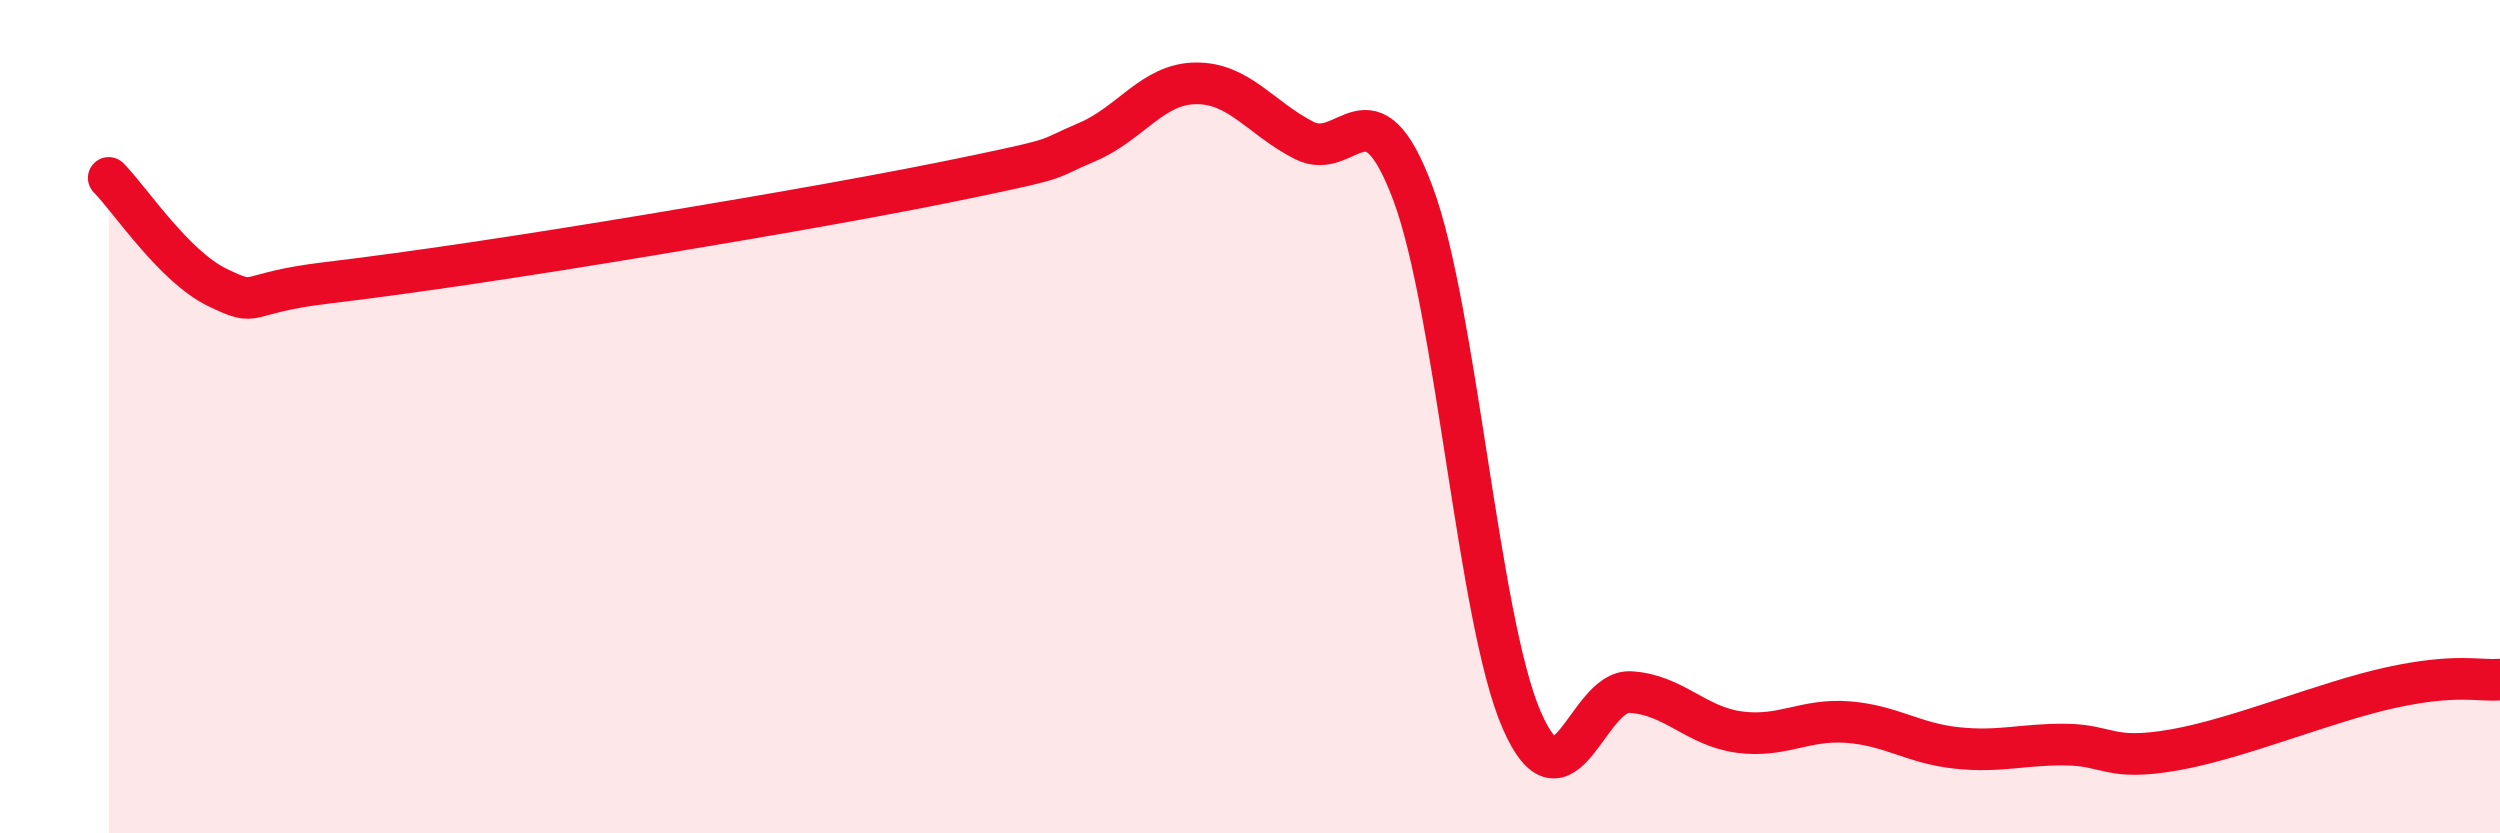
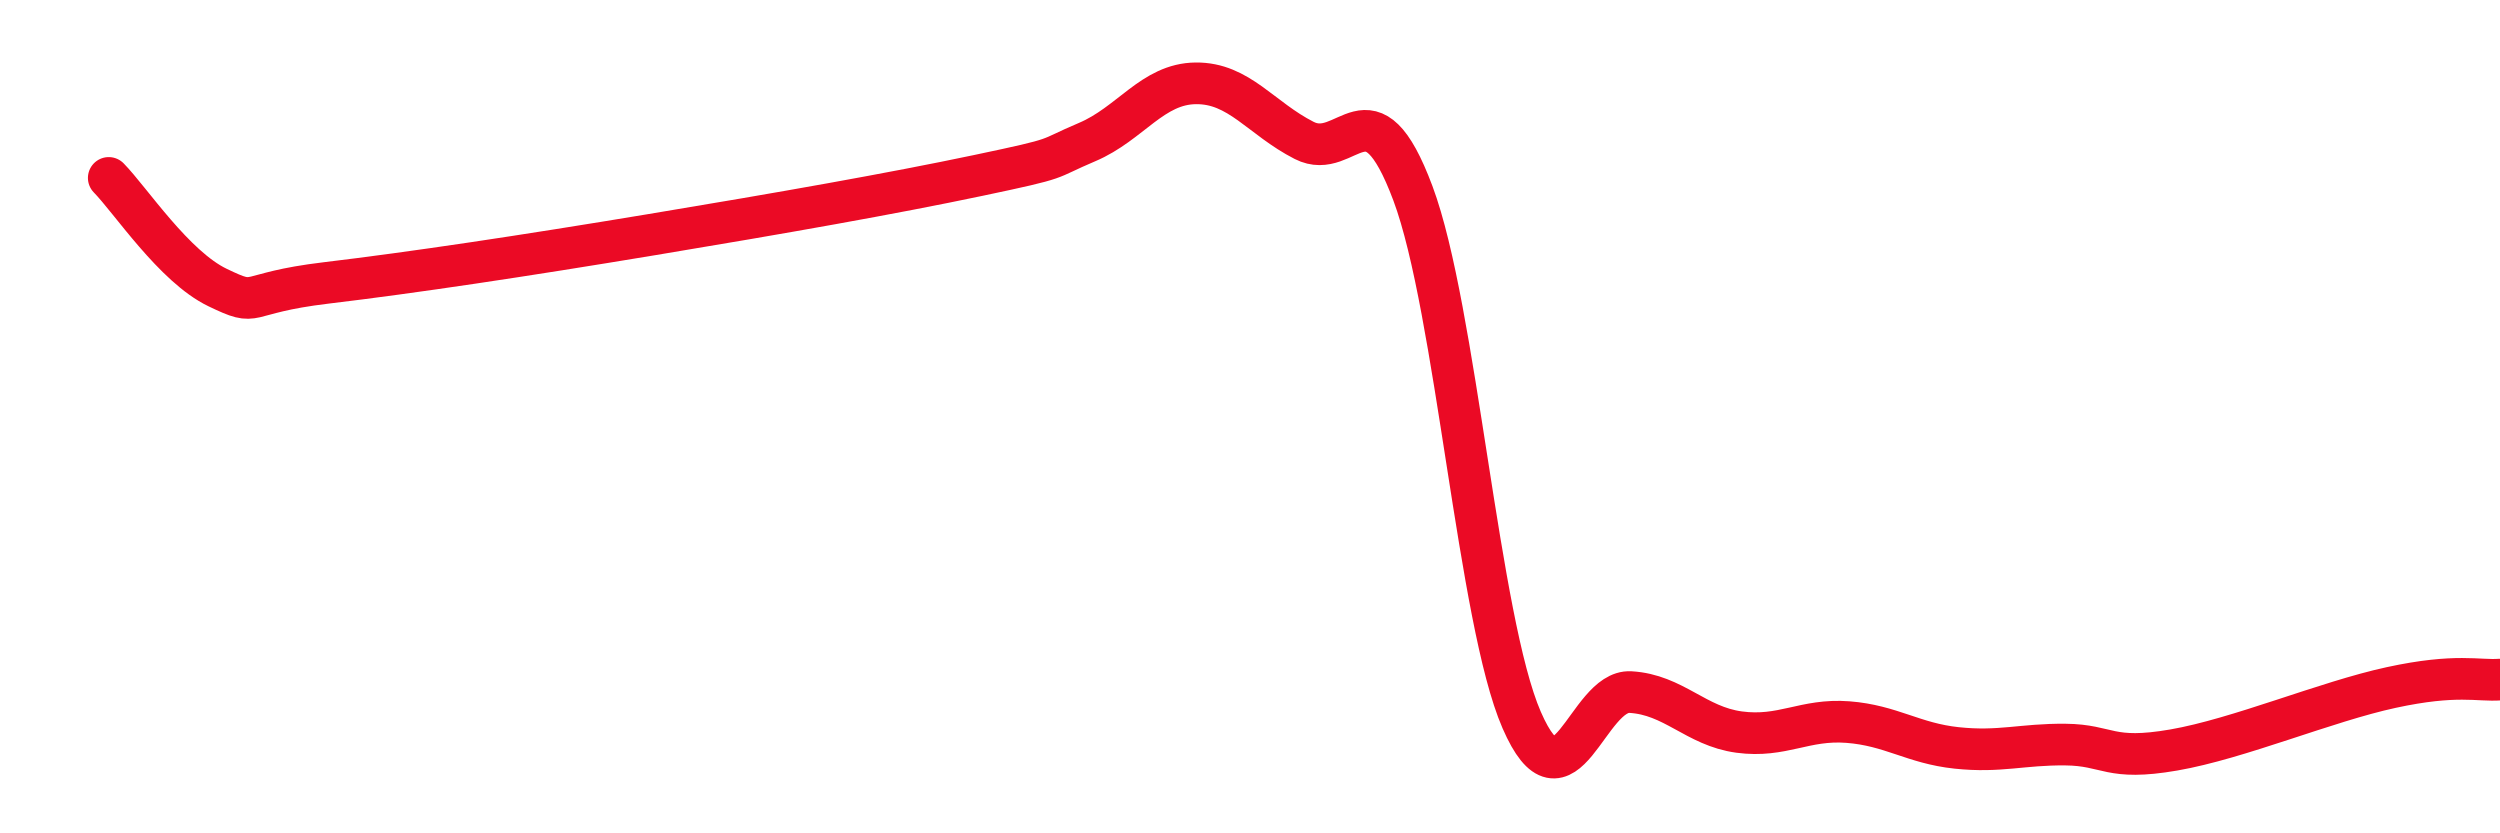
<svg xmlns="http://www.w3.org/2000/svg" width="60" height="20" viewBox="0 0 60 20">
-   <path d="M 2.61,4.27 C 3.13,4.8 4.18,6.4 5.22,6.9 C 6.26,7.4 5.74,7.04 7.83,6.79 C 9.92,6.54 12.52,6.15 15.65,5.63 C 18.78,5.11 21.39,4.65 23.48,4.21 C 25.57,3.77 25.05,3.85 26.09,3.41 C 27.13,2.97 27.66,2.01 28.7,2 C 29.74,1.99 30.26,2.84 31.3,3.37 C 32.34,3.9 32.87,1.86 33.91,4.64 C 34.95,7.42 35.48,14.89 36.52,17.28 C 37.56,19.67 38.09,16.55 39.13,16.61 C 40.17,16.67 40.7,17.43 41.74,17.57 C 42.78,17.71 43.31,17.25 44.35,17.33 C 45.39,17.41 45.92,17.84 46.96,17.95 C 48,18.06 48.53,17.86 49.57,17.87 C 50.61,17.88 50.61,18.27 52.17,18 C 53.73,17.73 55.82,16.84 57.39,16.5 C 58.96,16.16 59.48,16.35 60,16.31L60 20L2.61 20Z" fill="#EB0A25" opacity="0.1" stroke-linecap="round" stroke-linejoin="round" />
  <path d="M 2.61,4.27 C 3.13,4.8 4.18,6.4 5.22,6.9 C 6.26,7.4 5.74,7.04 7.83,6.79 C 9.92,6.54 12.52,6.15 15.65,5.63 C 18.78,5.11 21.39,4.65 23.48,4.21 C 25.57,3.77 25.05,3.85 26.09,3.41 C 27.13,2.97 27.66,2.01 28.7,2 C 29.74,1.99 30.26,2.84 31.3,3.37 C 32.34,3.9 32.87,1.86 33.91,4.64 C 34.95,7.42 35.48,14.89 36.52,17.28 C 37.56,19.67 38.09,16.55 39.13,16.61 C 40.17,16.67 40.7,17.43 41.74,17.57 C 42.78,17.71 43.31,17.25 44.35,17.33 C 45.39,17.41 45.92,17.84 46.96,17.95 C 48,18.06 48.53,17.86 49.57,17.87 C 50.61,17.88 50.61,18.27 52.17,18 C 53.73,17.73 55.82,16.84 57.39,16.5 C 58.96,16.16 59.48,16.35 60,16.31" stroke="#EB0A25" stroke-width="1" fill="none" stroke-linecap="round" stroke-linejoin="round" />
</svg>